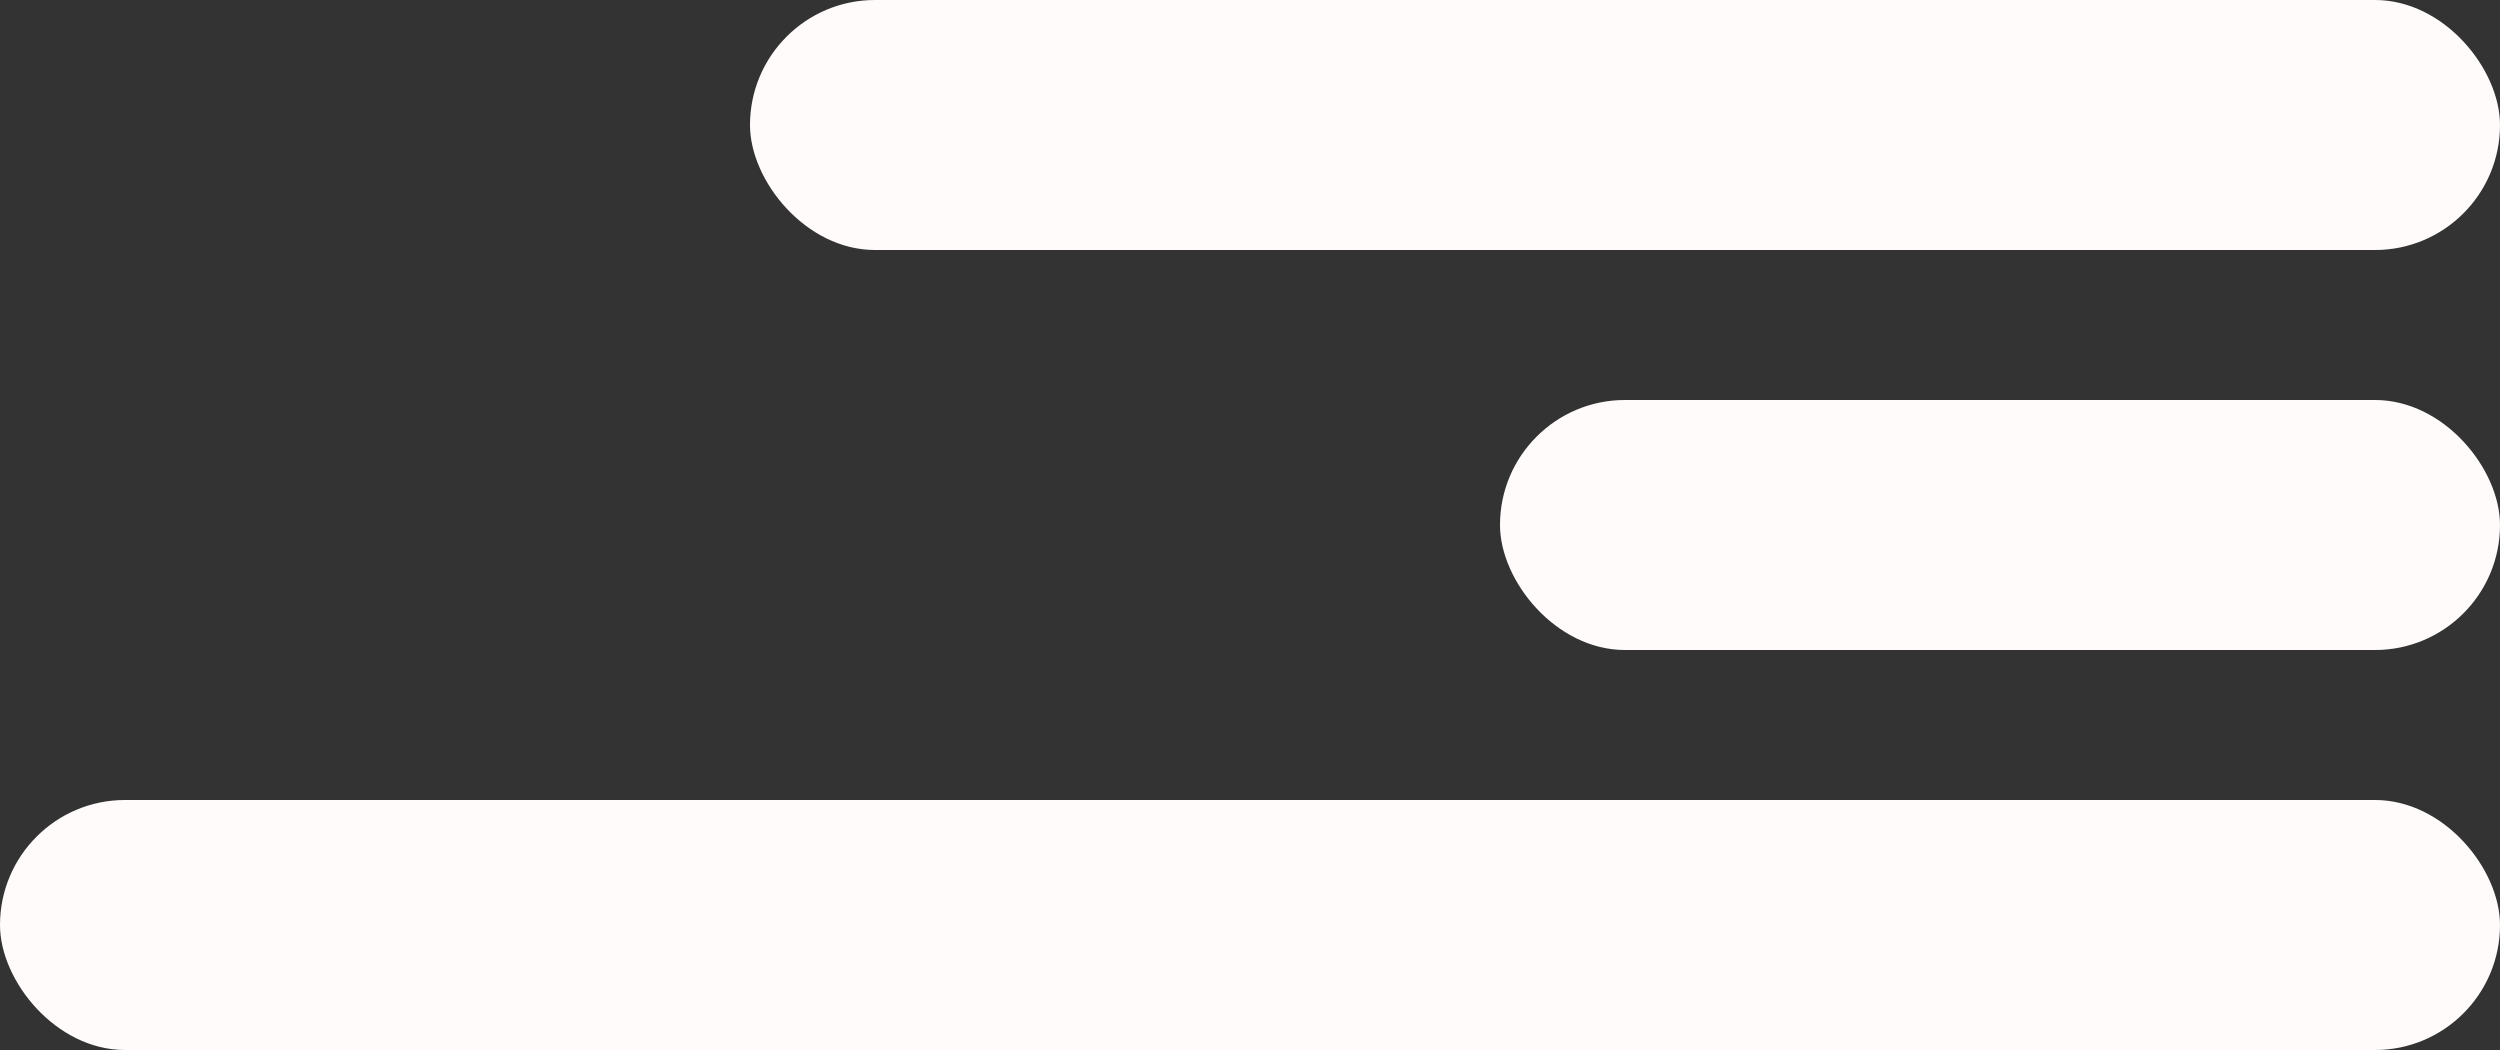
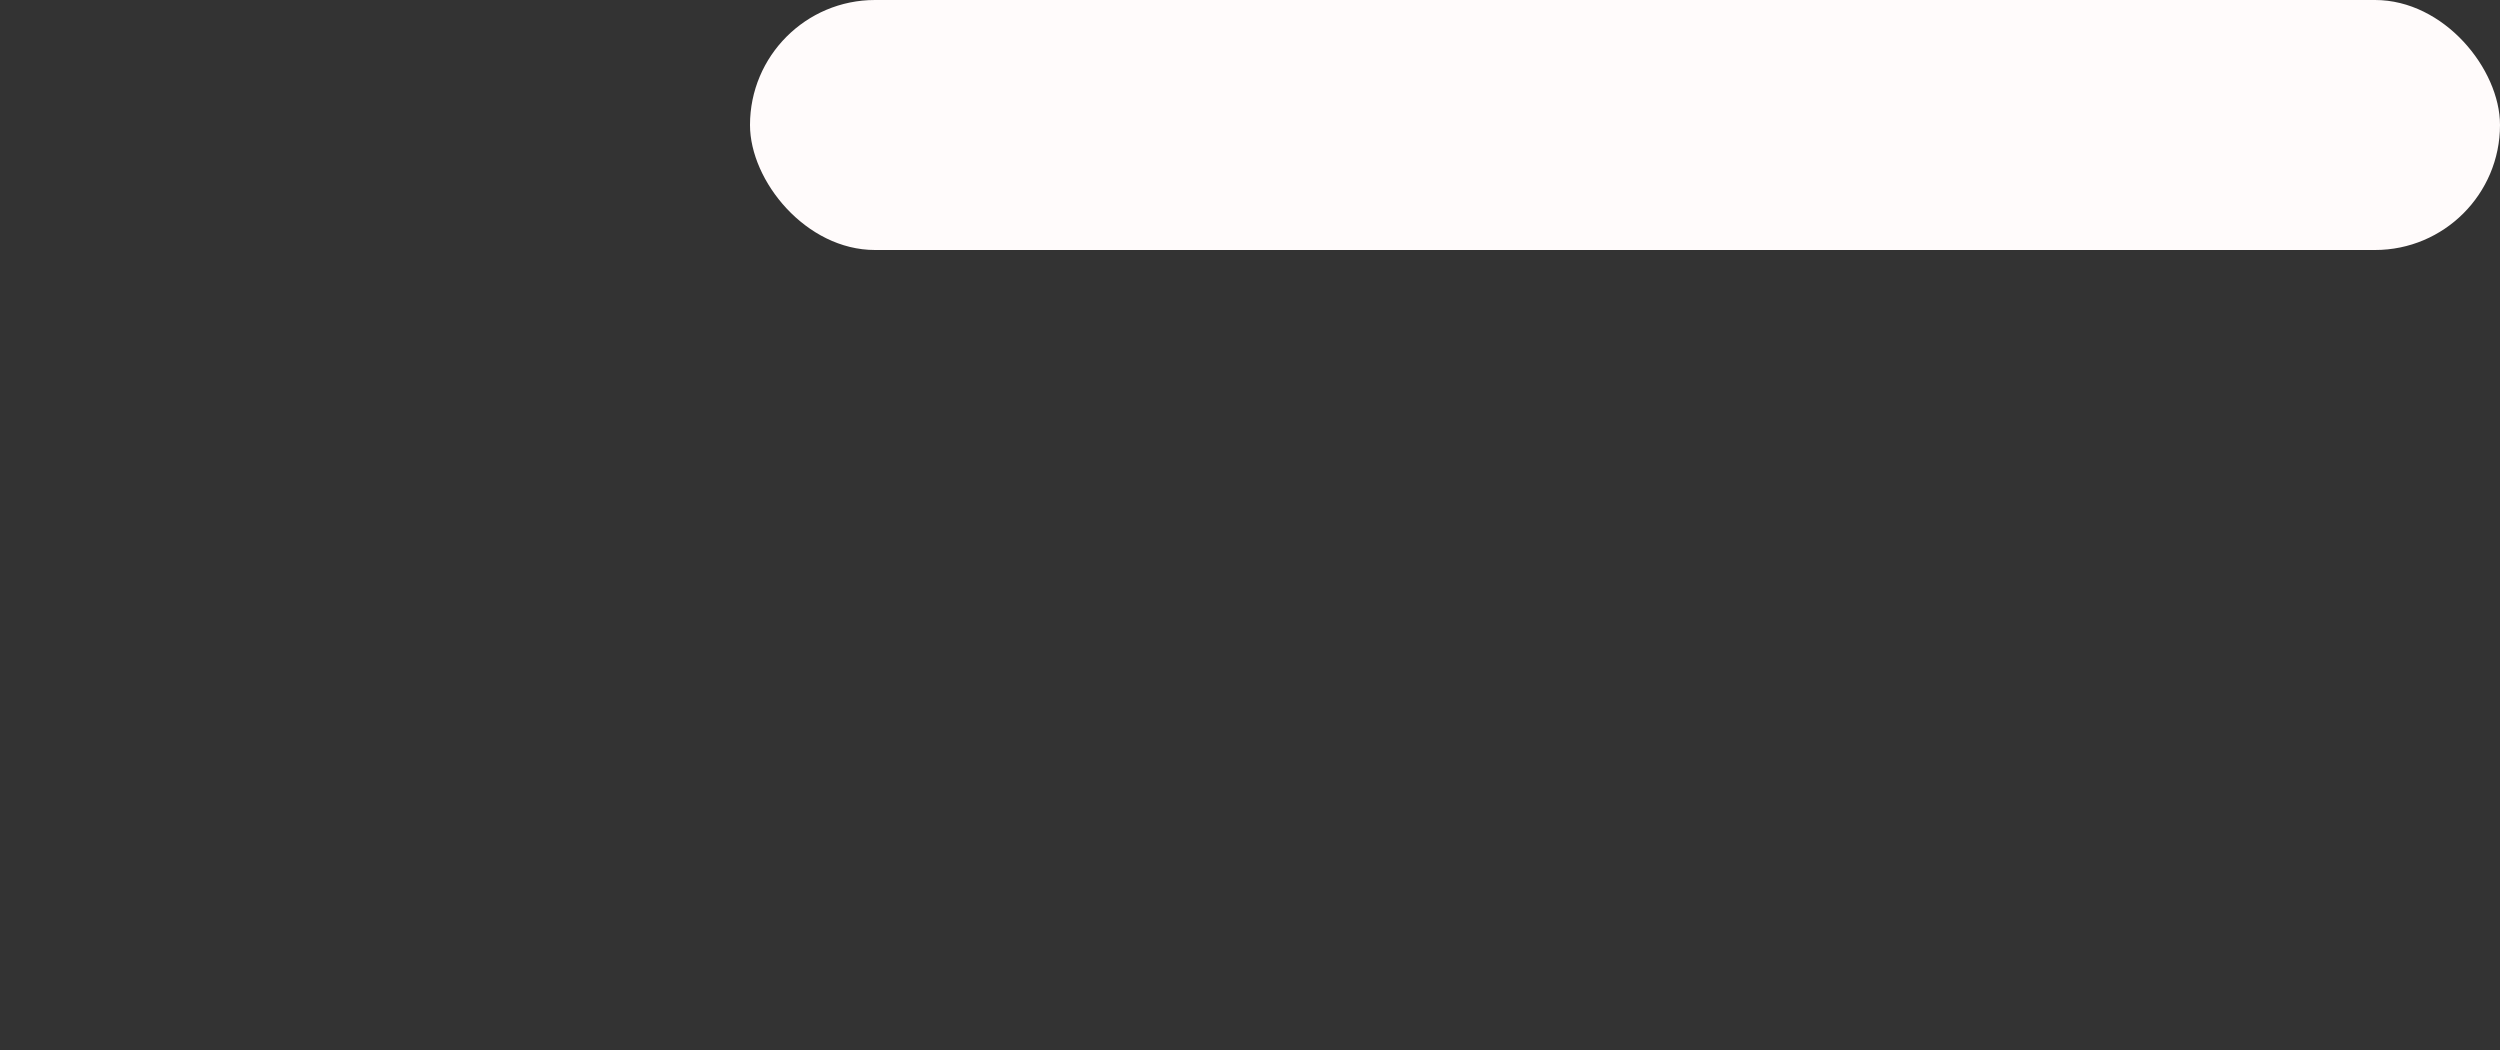
<svg xmlns="http://www.w3.org/2000/svg" width="50" height="21" viewBox="0 0 50 21" fill="none">
  <rect x="0" y="0" width="50" height="21" fill="#333333" stroke="none" />
-   <rect x="30" y="8" width="20" height="5" rx="2.5" fill="#FFFBFB" />
  <rect x="15" width="35" height="5" rx="2.5" fill="#FFFBFB" />
-   <rect y="16" width="50" height="5" rx="2.5" fill="#FFFBFB" />
</svg>